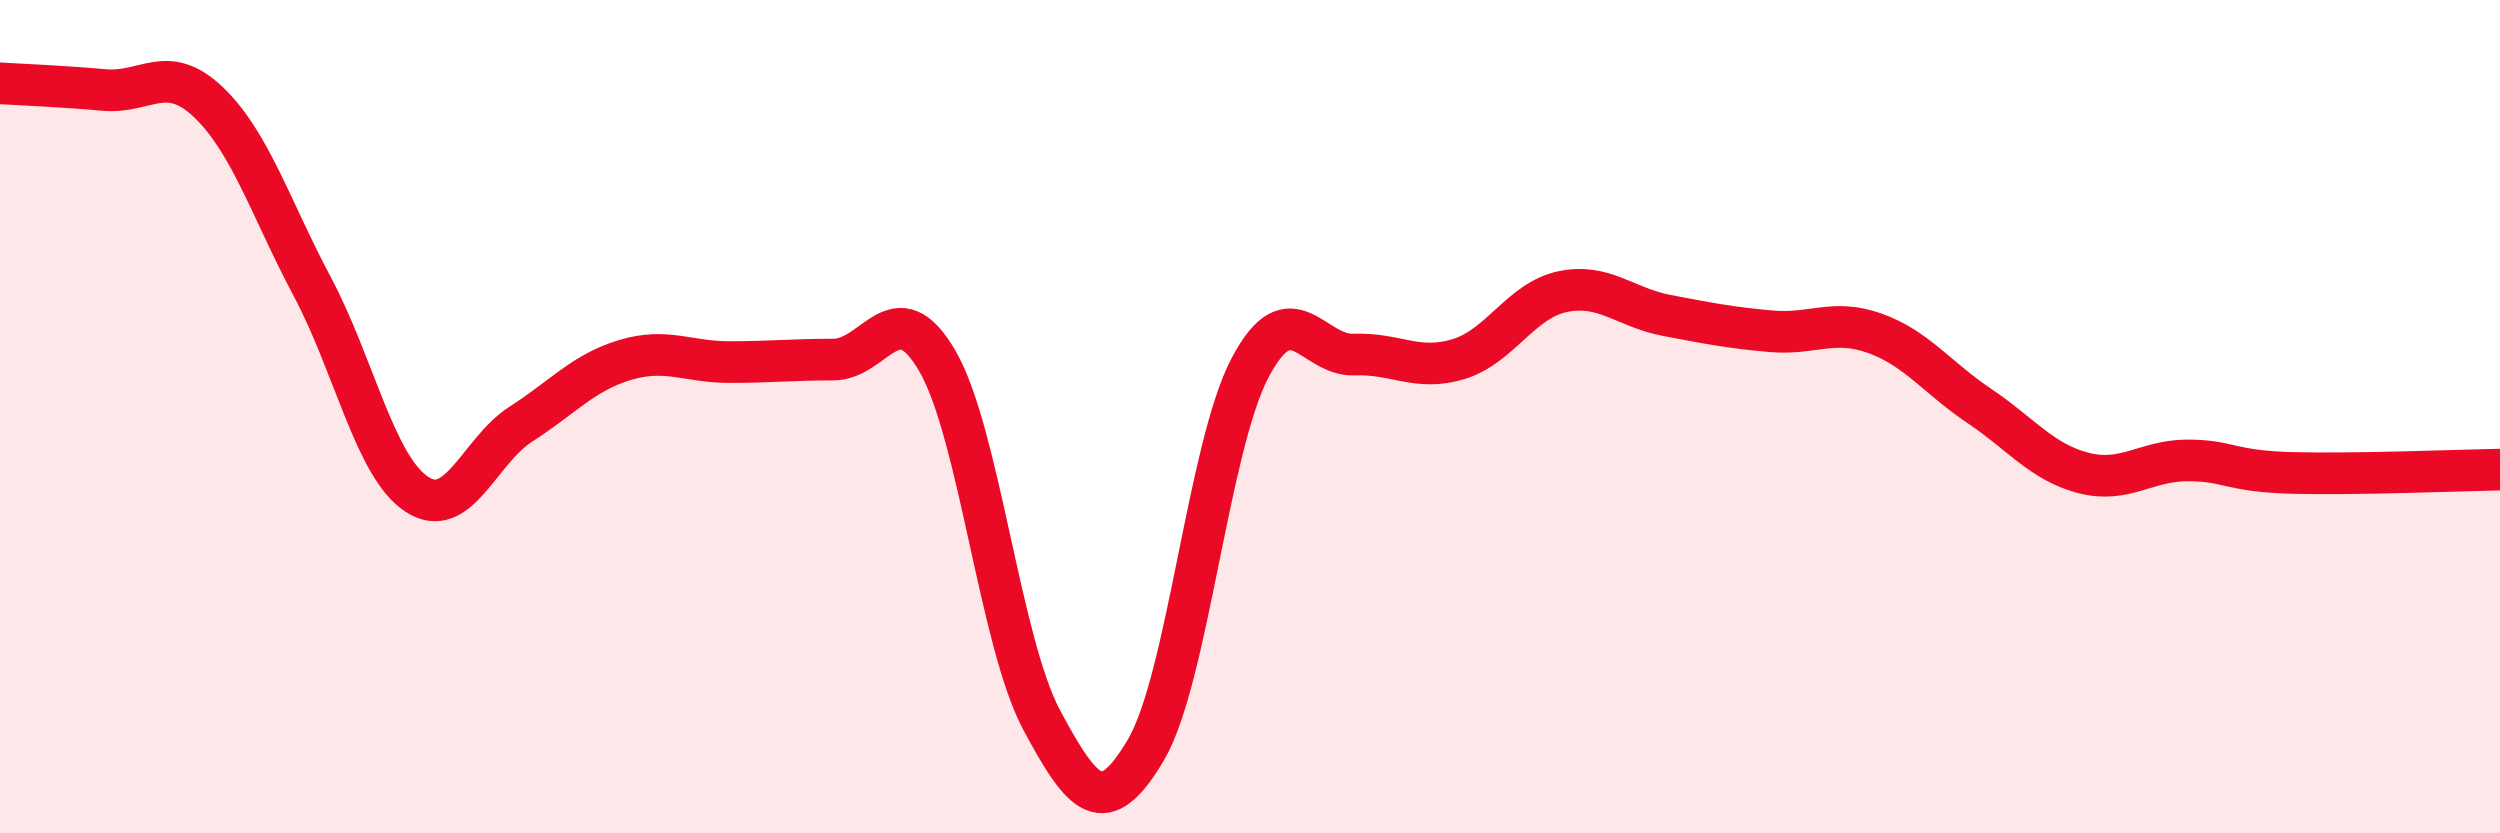
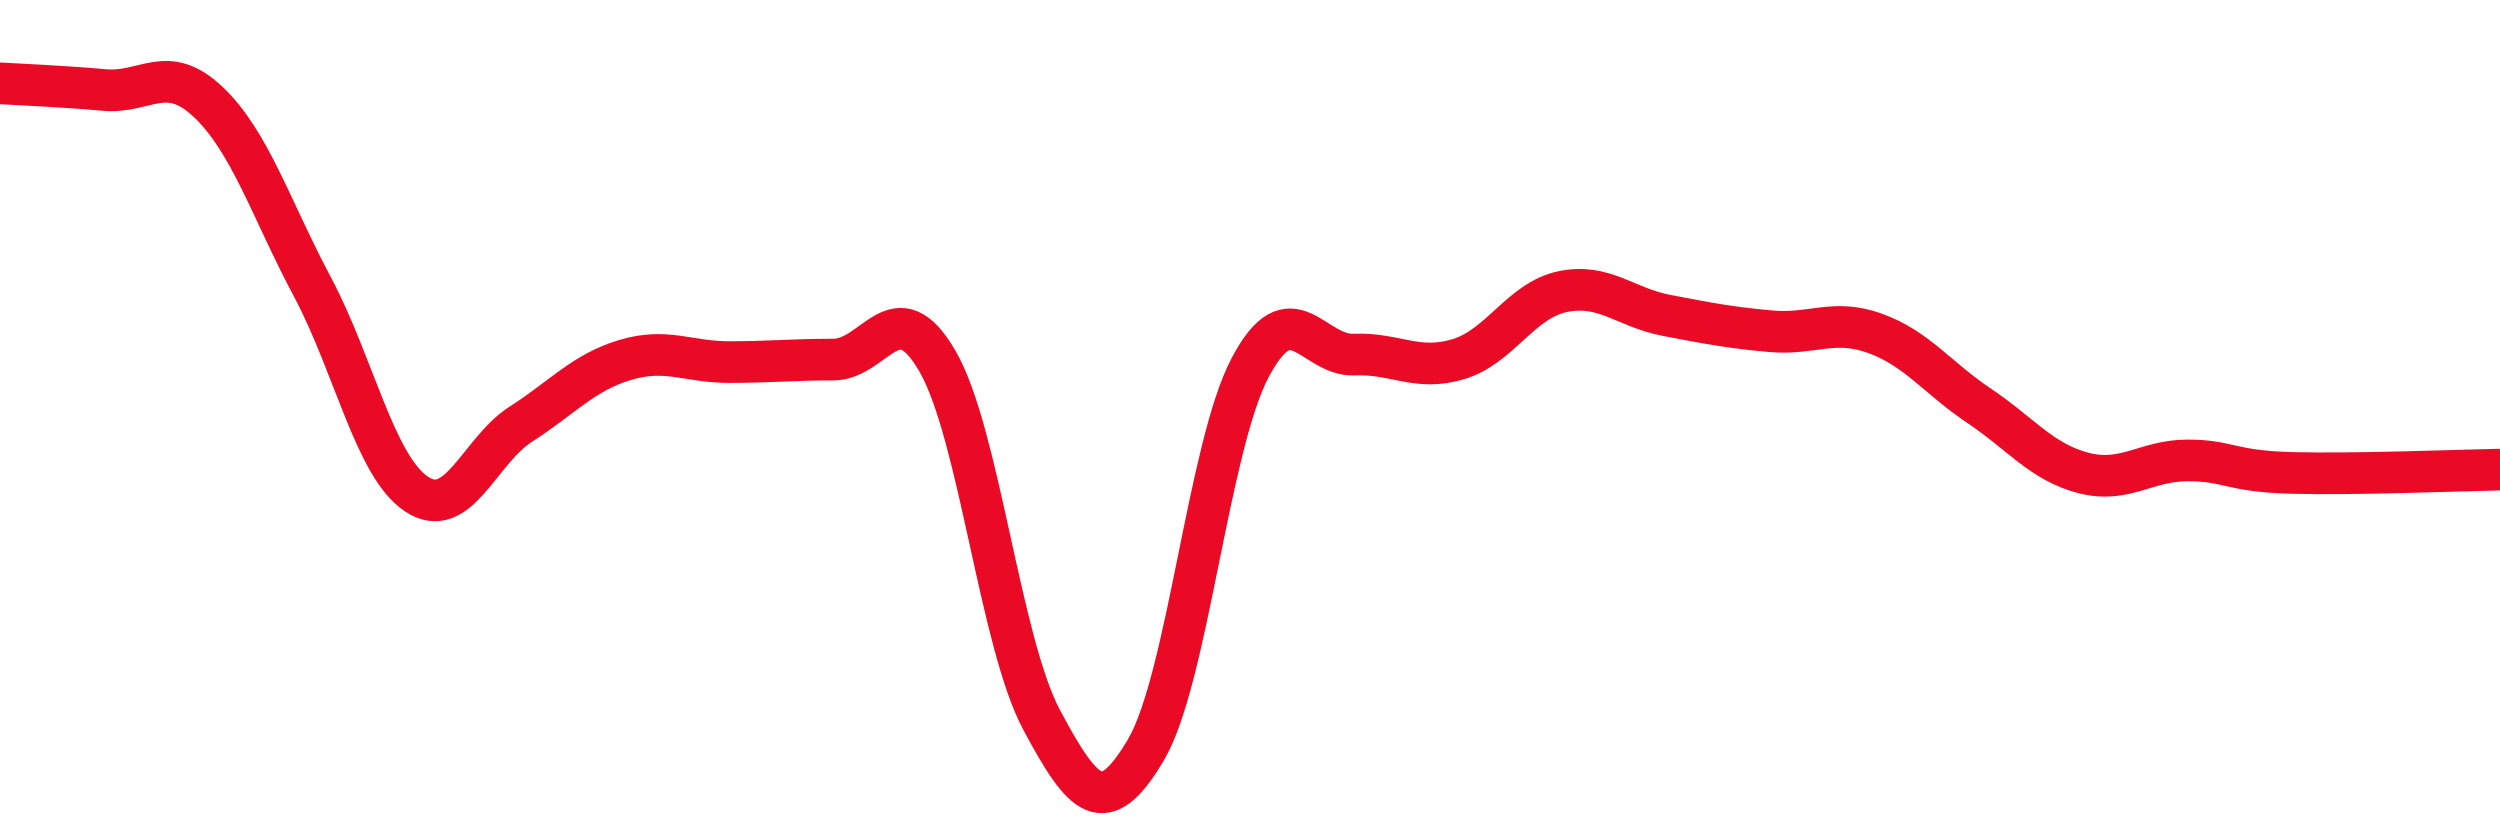
<svg xmlns="http://www.w3.org/2000/svg" width="60" height="20" viewBox="0 0 60 20">
-   <path d="M 0,2 C 0.5,2.03 1.5,2.07 2.5,2.16 C 3.5,2.25 4,1.5 5,2.45 C 6,3.4 6.5,5.01 7.5,6.89 C 8.5,8.77 9,11.2 10,11.86 C 11,12.52 11.5,10.82 12.5,10.18 C 13.5,9.54 14,8.94 15,8.64 C 16,8.34 16.5,8.69 17.5,8.69 C 18.5,8.69 19,8.63 20,8.63 C 21,8.63 21.5,6.94 22.5,8.67 C 23.5,10.4 24,15.41 25,17.28 C 26,19.15 26.5,19.69 27.5,18 C 28.5,16.31 29,10.73 30,8.83 C 31,6.93 31.5,8.55 32.5,8.51 C 33.5,8.47 34,8.92 35,8.62 C 36,8.32 36.5,7.21 37.5,7 C 38.5,6.79 39,7.38 40,7.57 C 41,7.76 41.5,7.86 42.5,7.95 C 43.5,8.04 44,7.64 45,8 C 46,8.36 46.5,9.07 47.5,9.74 C 48.5,10.41 49,11.09 50,11.35 C 51,11.61 51.5,11.05 52.5,11.05 C 53.5,11.05 53.5,11.31 55,11.35 C 56.5,11.39 59,11.29 60,11.27L60 20L0 20Z" fill="#EB0A25" opacity="0.1" stroke-linecap="round" stroke-linejoin="round" />
  <path d="M 0,2 C 0.5,2.03 1.5,2.07 2.5,2.16 C 3.5,2.25 4,1.5 5,2.45 C 6,3.4 6.5,5.01 7.5,6.89 C 8.5,8.77 9,11.2 10,11.86 C 11,12.52 11.5,10.82 12.5,10.18 C 13.5,9.54 14,8.94 15,8.64 C 16,8.34 16.5,8.69 17.5,8.69 C 18.5,8.69 19,8.63 20,8.63 C 21,8.63 21.5,6.94 22.5,8.67 C 23.5,10.4 24,15.41 25,17.28 C 26,19.15 26.5,19.69 27.5,18 C 28.5,16.31 29,10.73 30,8.83 C 31,6.93 31.5,8.55 32.5,8.51 C 33.5,8.47 34,8.92 35,8.62 C 36,8.32 36.5,7.21 37.5,7 C 38.5,6.79 39,7.38 40,7.57 C 41,7.76 41.5,7.86 42.5,7.95 C 43.5,8.04 44,7.64 45,8 C 46,8.36 46.5,9.07 47.5,9.74 C 48.5,10.41 49,11.09 50,11.35 C 51,11.61 51.5,11.05 52.5,11.05 C 53.5,11.05 53.5,11.31 55,11.35 C 56.5,11.39 59,11.29 60,11.27" stroke="#EB0A25" stroke-width="1" fill="none" stroke-linecap="round" stroke-linejoin="round" />
</svg>